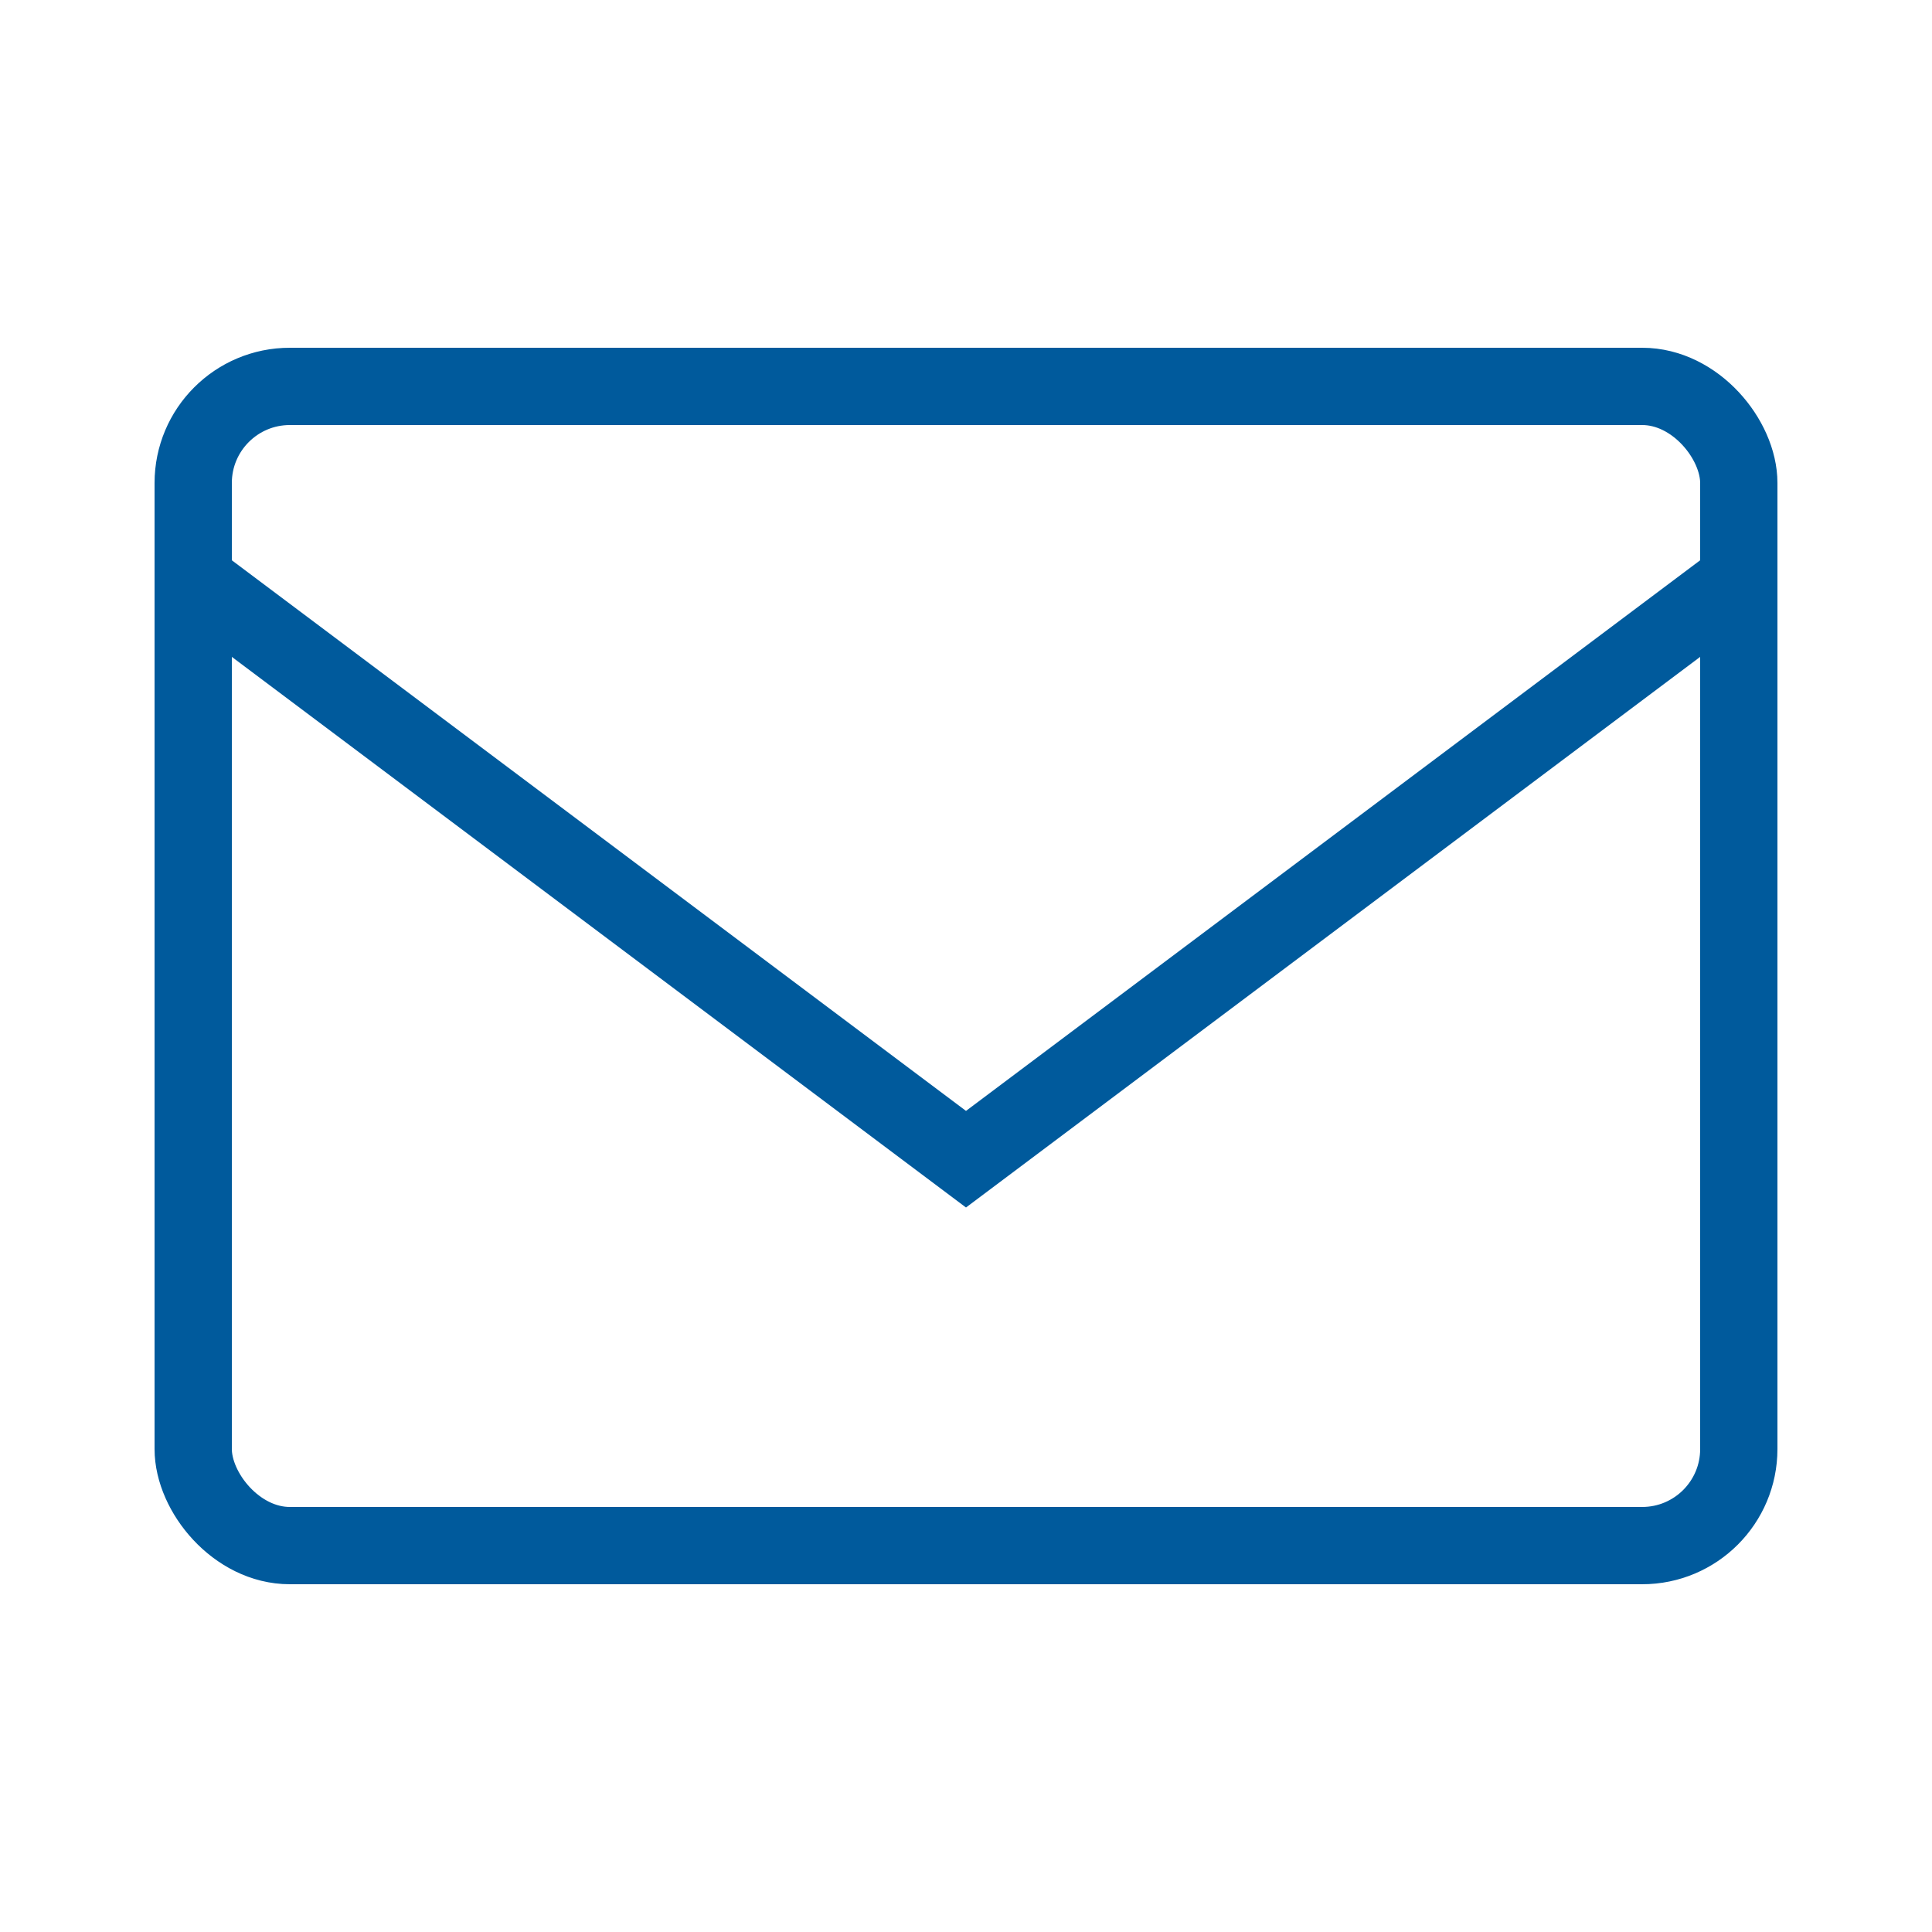
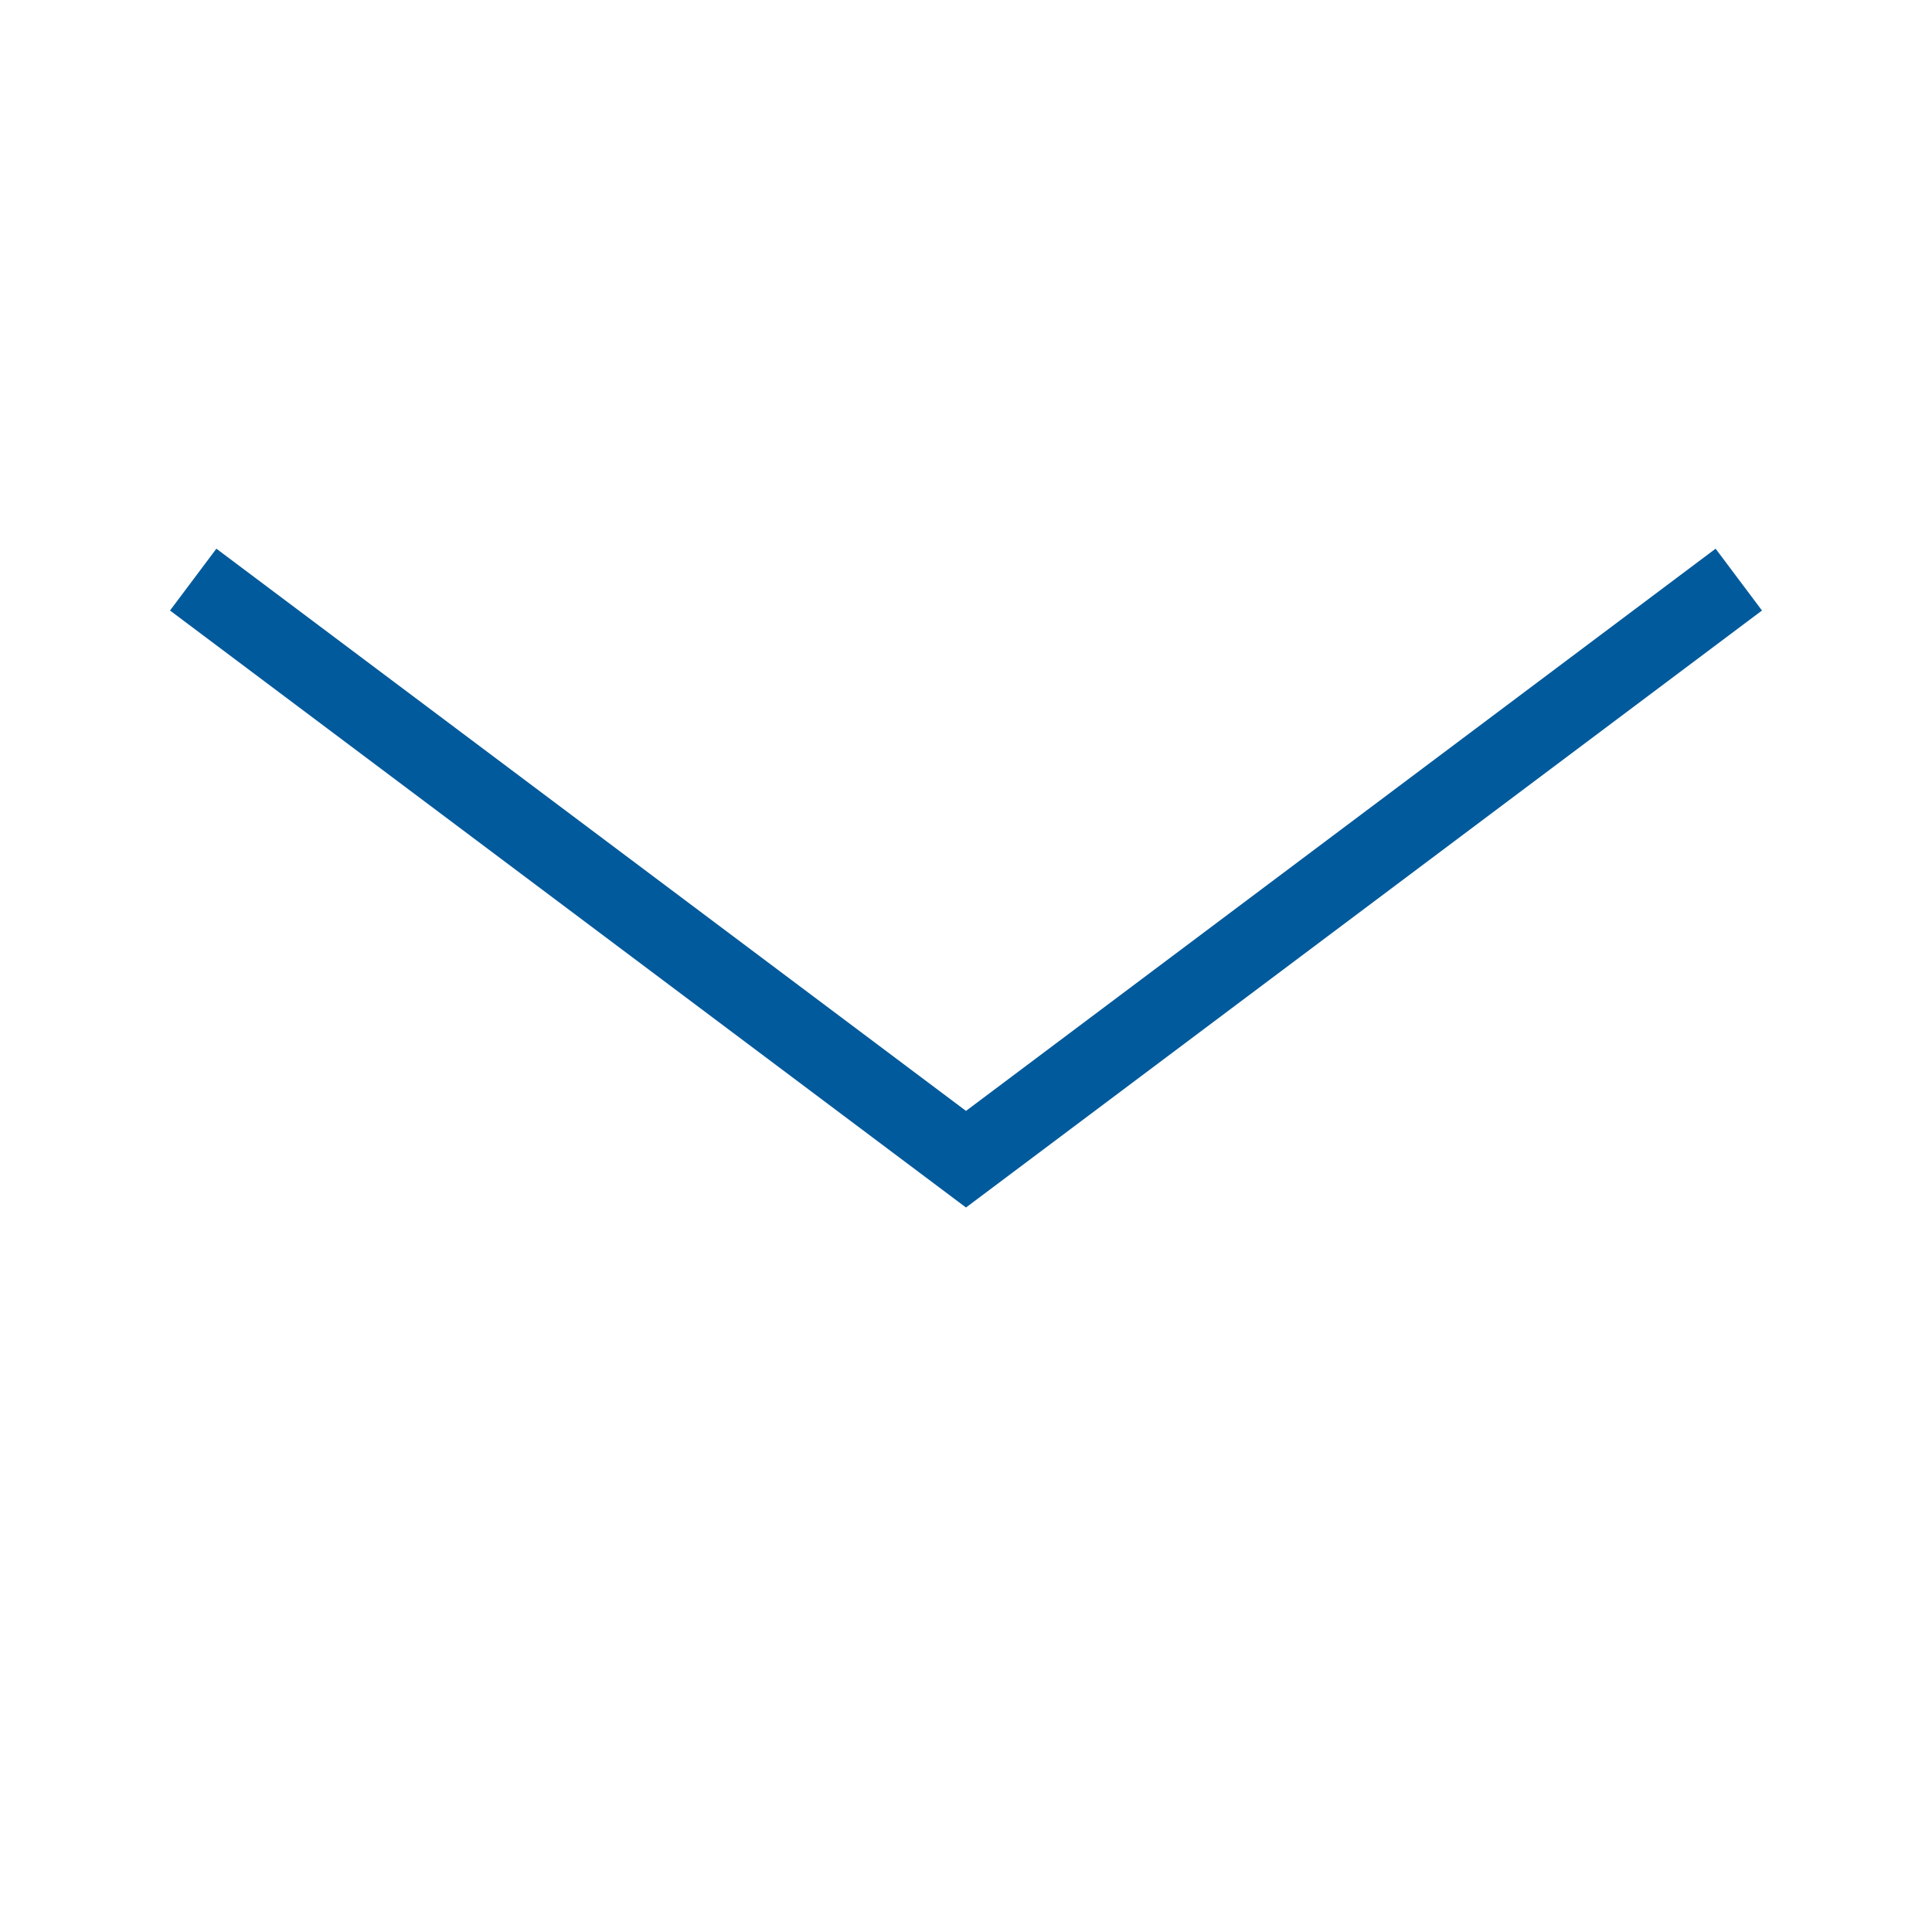
<svg xmlns="http://www.w3.org/2000/svg" width="100" height="100" viewBox="0 0 100 100">
-   <rect x="10" y="20" width="80" height="60" rx="5" fill="none" stroke="#005A9C" stroke-width="4" />
  <path d="M10 30 l40 30 l40 -30" fill="none" stroke="#005A9C" stroke-width="4" />
</svg>